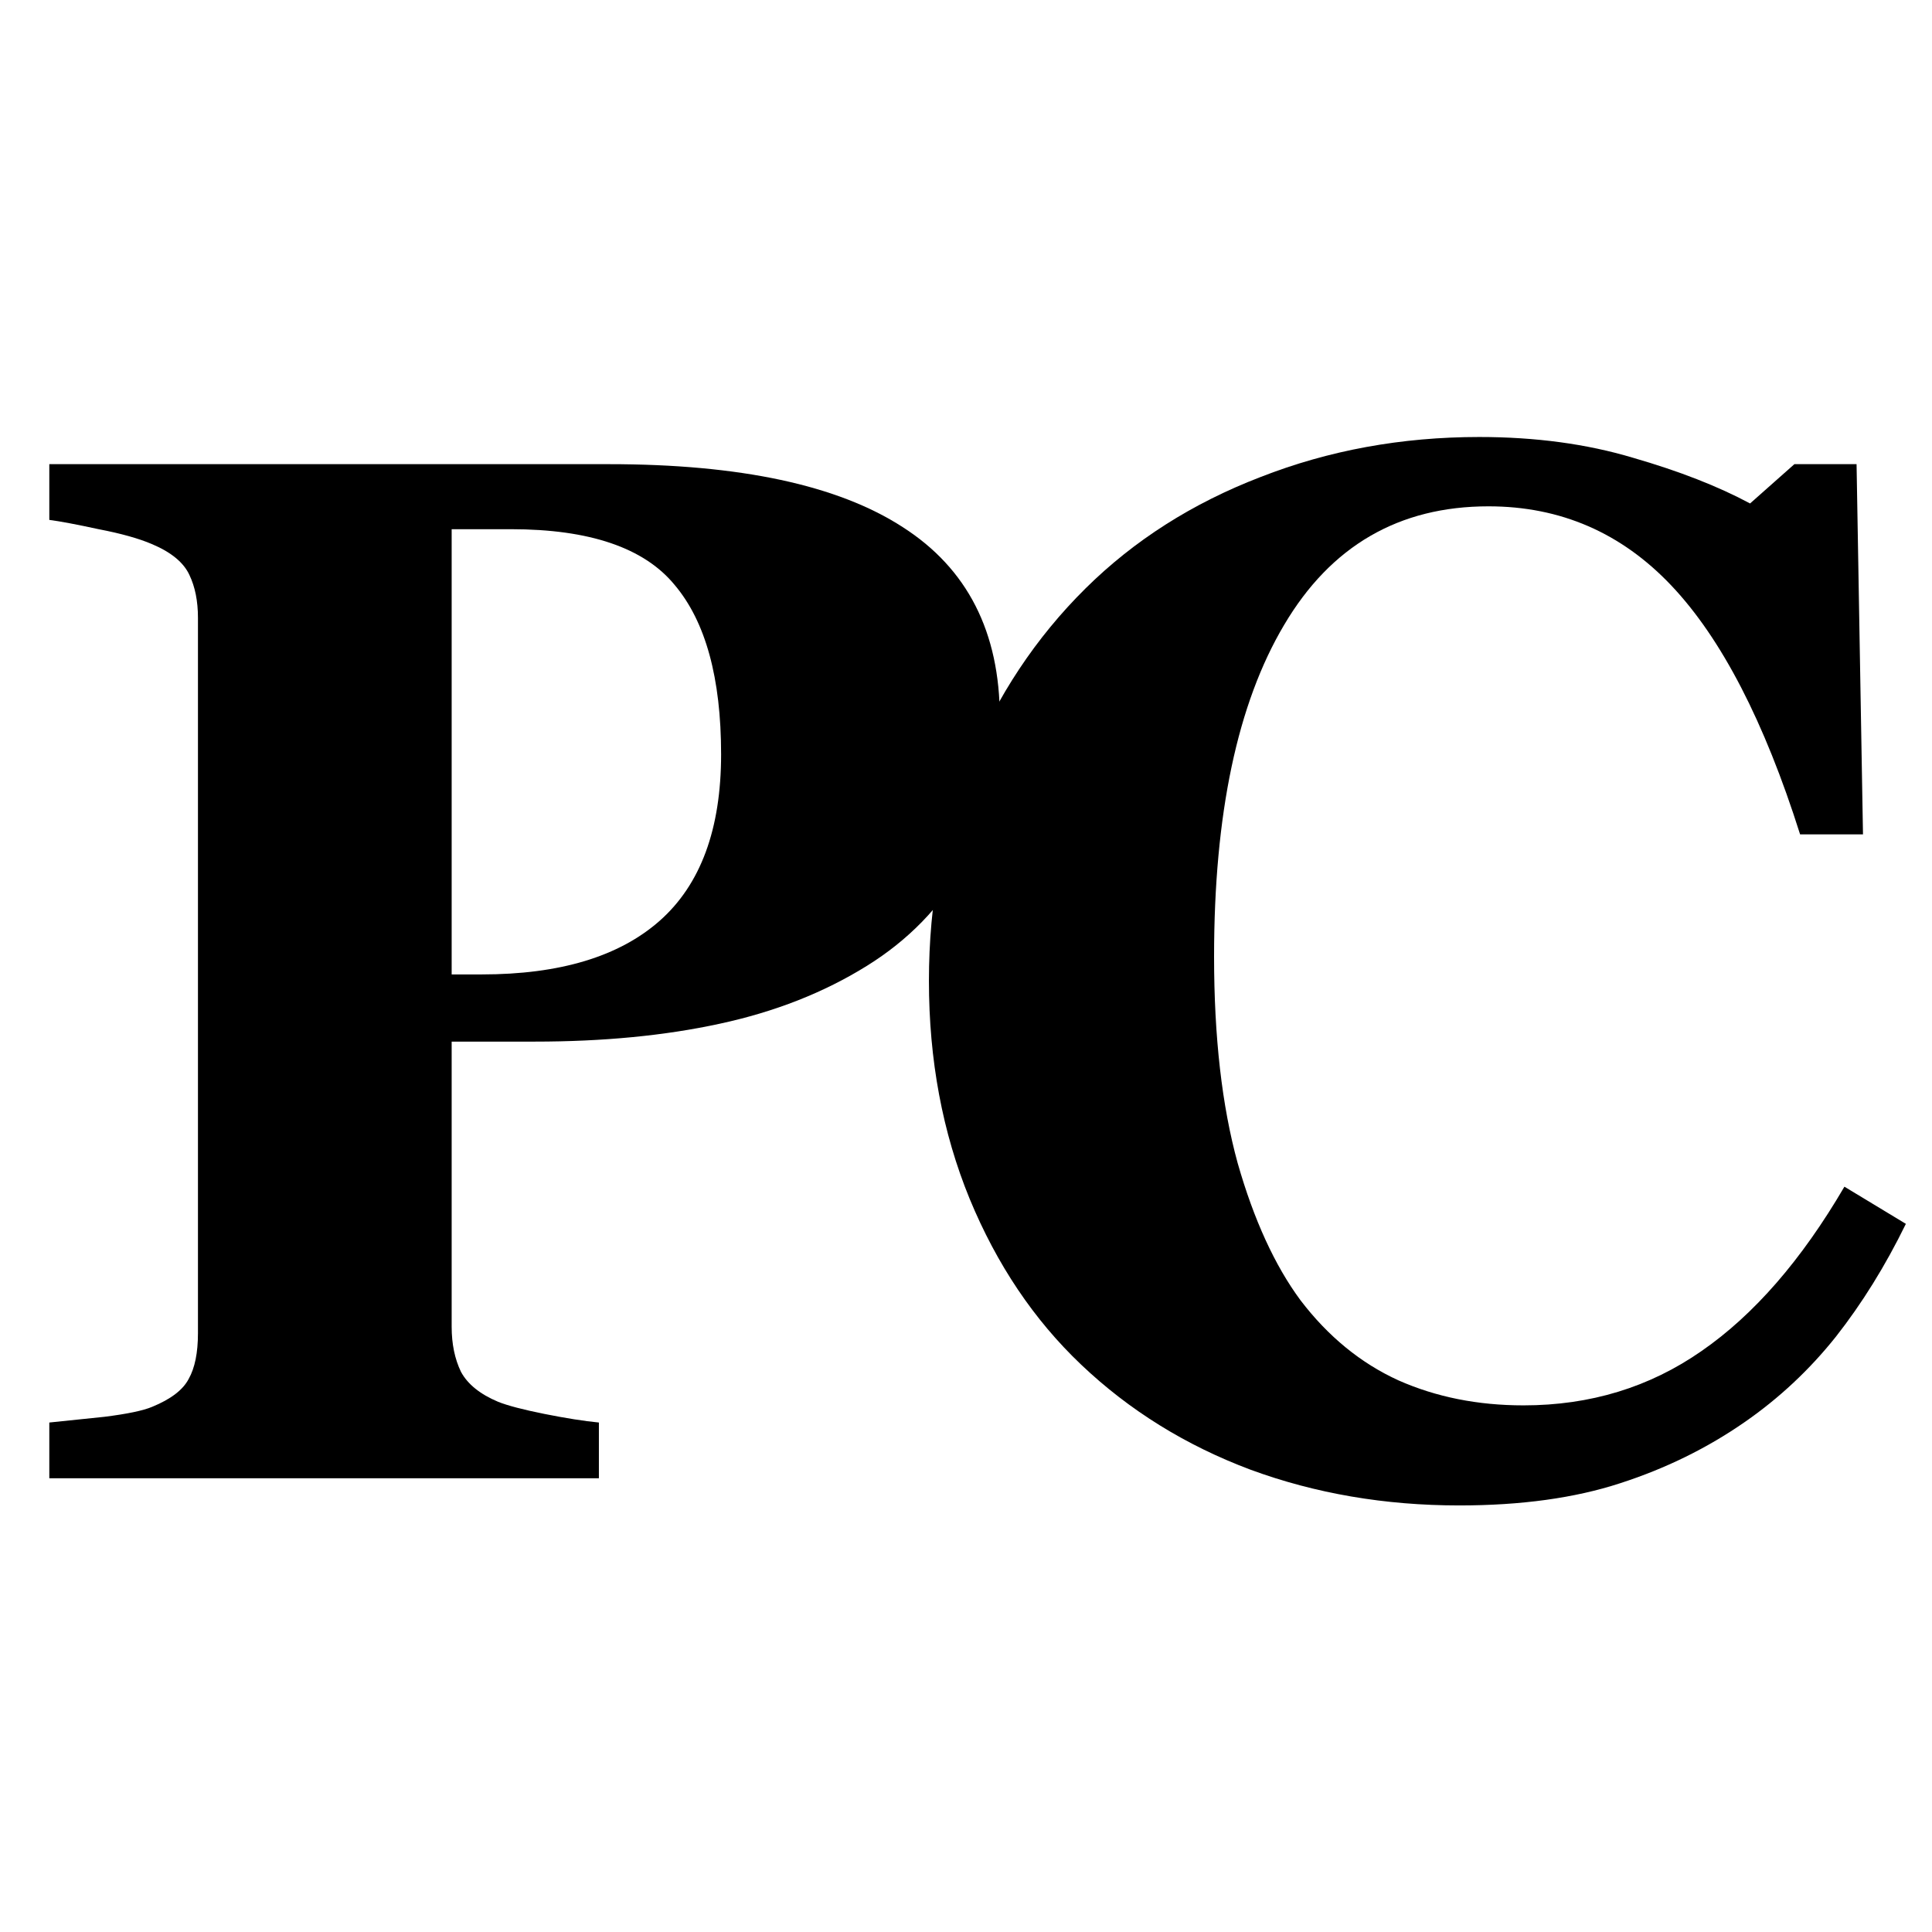
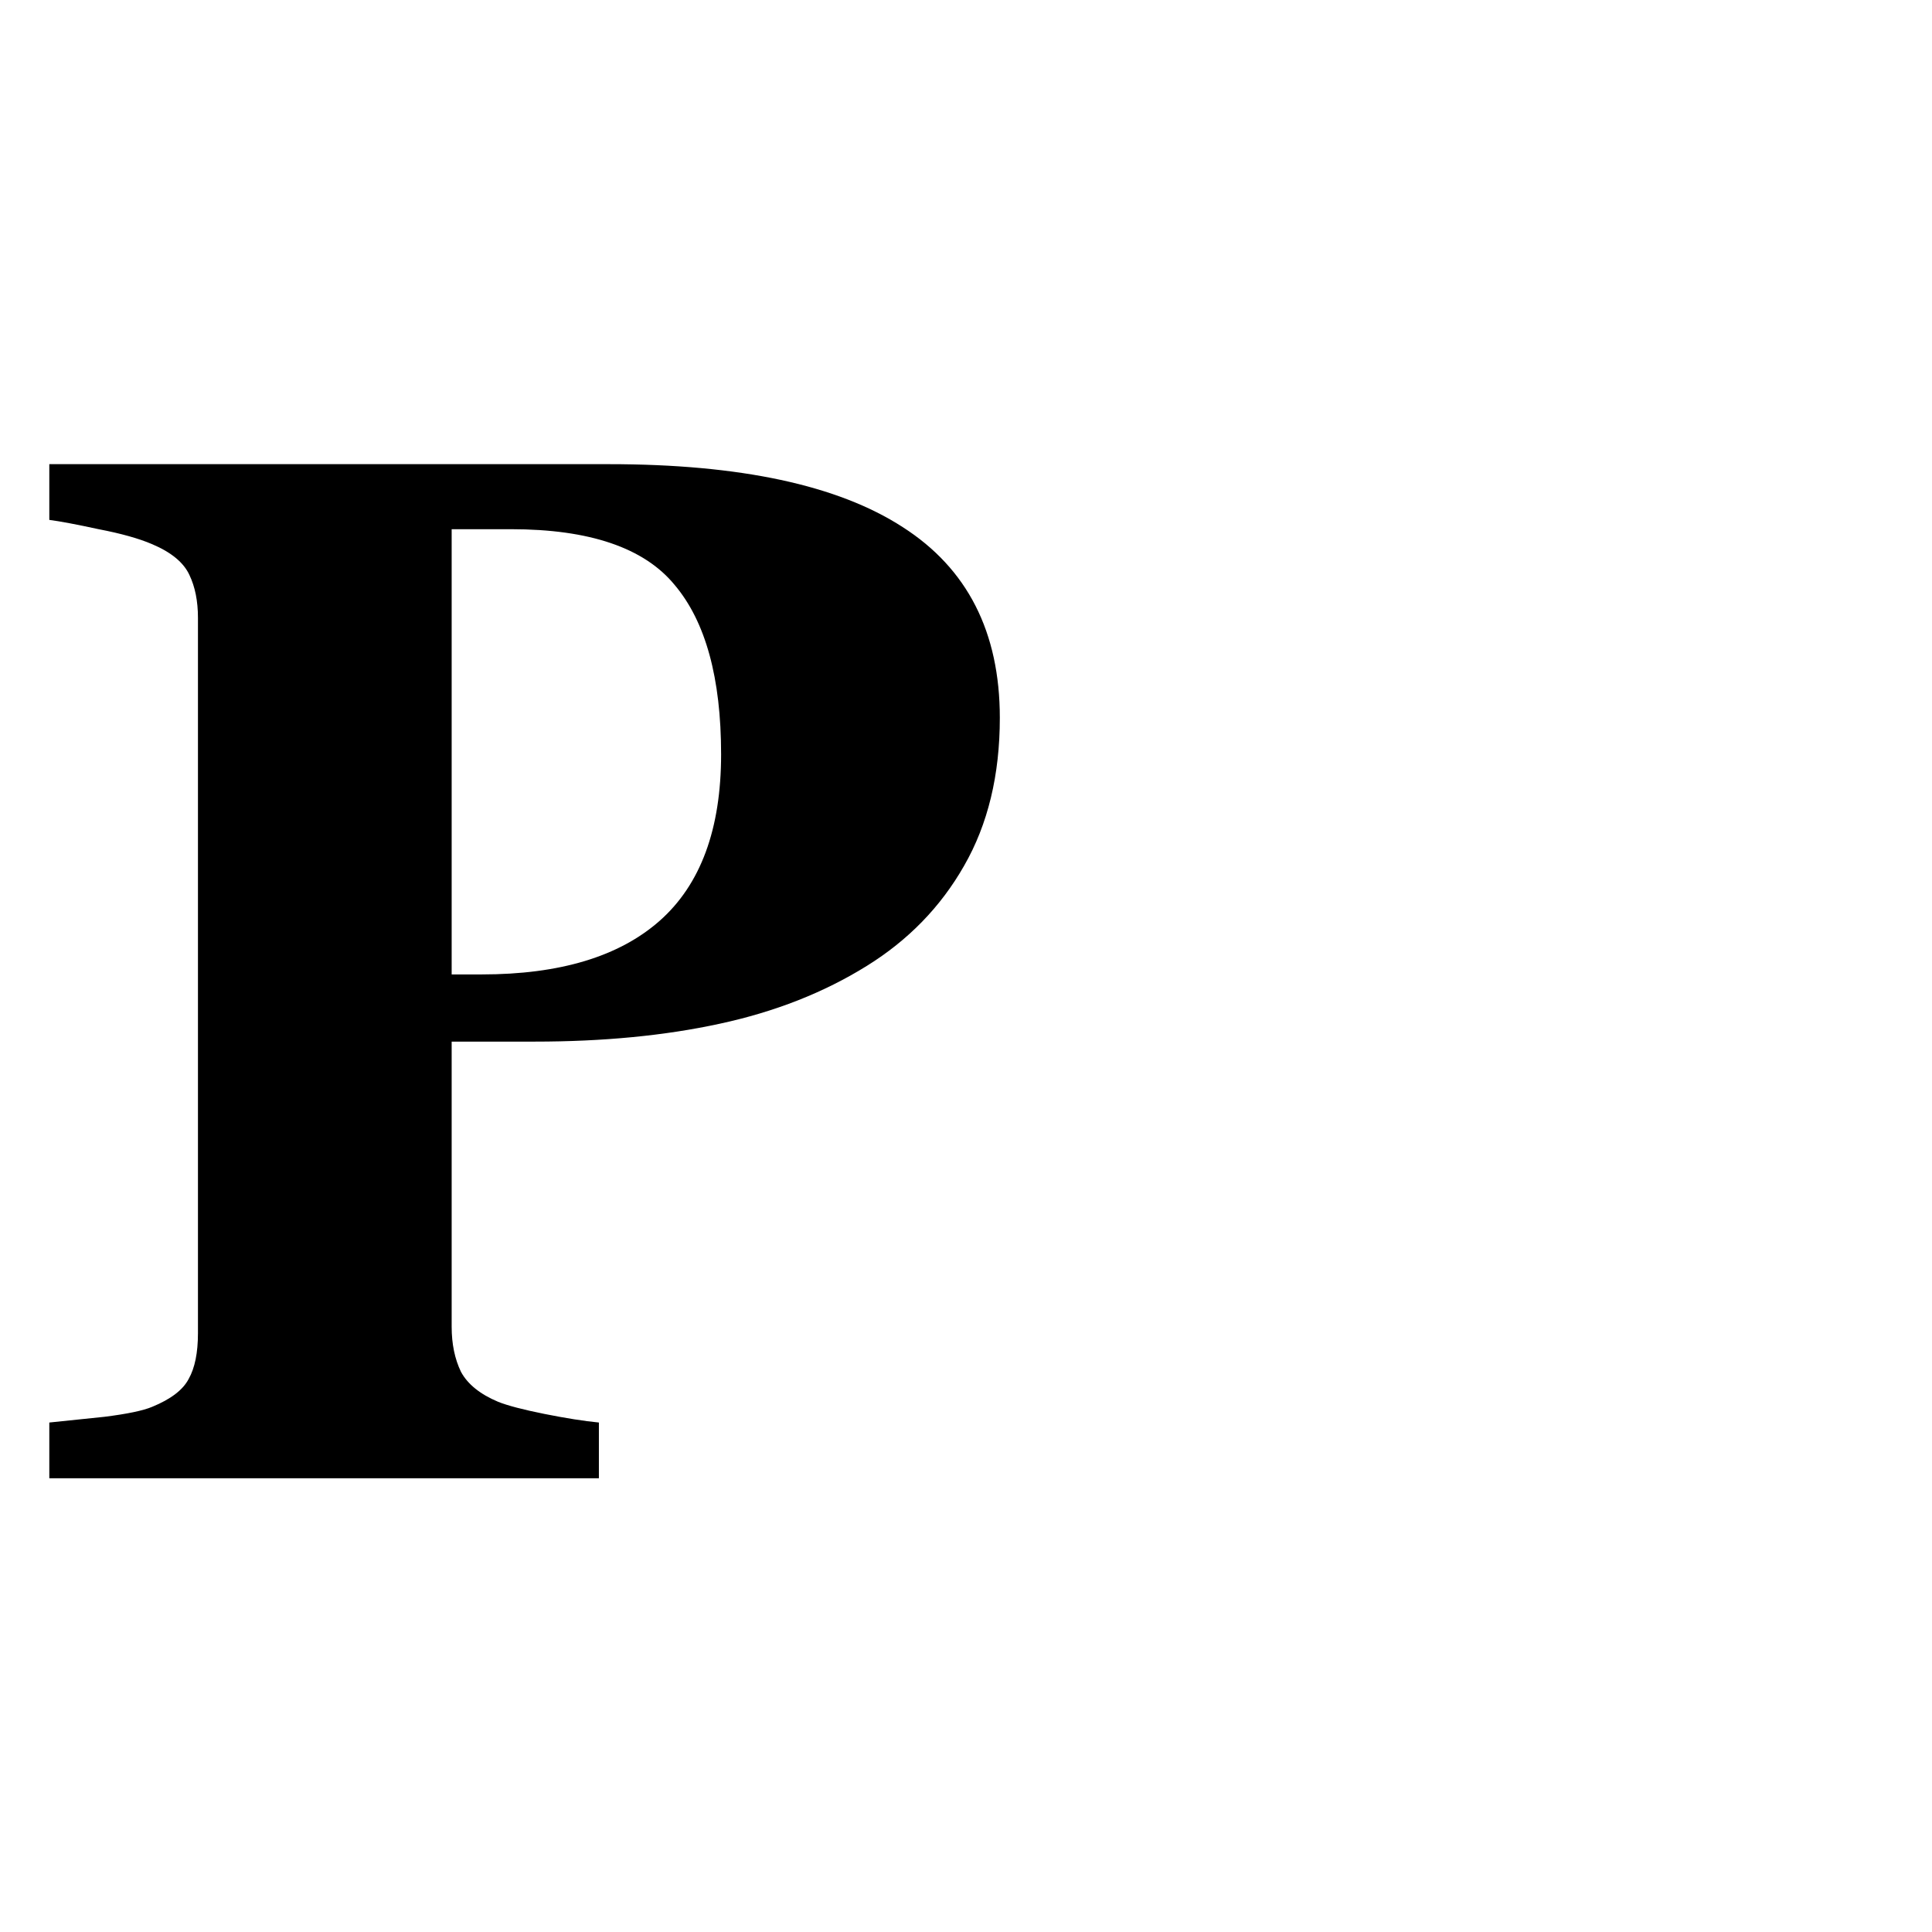
<svg xmlns="http://www.w3.org/2000/svg" width="32" height="32" viewBox="0 0 132 114" fill="none">
-   <rect width="132" height="114" fill="white" />
  <path d="M68.311 40.047C68.311 43.953 67.497 47.322 65.869 50.154C64.274 52.954 62.06 55.232 59.228 56.99C56.299 58.813 52.946 60.132 49.17 60.945C45.426 61.759 41.211 62.166 36.523 62.166H30.859V81.648C30.859 82.82 31.071 83.846 31.494 84.725C31.95 85.571 32.796 86.255 34.033 86.775C34.684 87.036 35.742 87.312 37.207 87.606C38.672 87.898 39.909 88.094 40.918 88.191V92H3.369V88.191C4.313 88.094 5.566 87.963 7.129 87.801C8.691 87.606 9.782 87.378 10.4 87.117C11.67 86.596 12.5 85.962 12.891 85.213C13.314 84.464 13.525 83.422 13.525 82.088V33.211C13.525 32.072 13.33 31.095 12.94 30.281C12.549 29.435 11.703 28.735 10.4 28.182C9.489 27.791 8.268 27.449 6.738 27.156C5.241 26.831 4.118 26.619 3.369 26.521V22.713H41.602C50.553 22.713 57.243 24.145 61.67 27.01C66.097 29.842 68.311 34.188 68.311 40.047ZM49.268 42.537C49.268 37.329 48.21 33.471 46.094 30.965C44.01 28.426 40.283 27.156 34.912 27.156H30.859V57.576H32.91C38.249 57.576 42.301 56.355 45.068 53.914C47.868 51.44 49.268 47.648 49.268 42.537Z" fill="black" />
-   <path d="M99.697 93.856C94.619 93.856 89.867 93.042 85.439 91.414C81.012 89.754 77.155 87.361 73.867 84.236C70.644 81.176 68.106 77.4 66.25 72.908C64.394 68.383 63.467 63.419 63.467 58.016C63.467 52.645 64.394 47.68 66.25 43.123C68.138 38.533 70.775 34.562 74.16 31.209C77.481 27.921 81.468 25.382 86.123 23.592C90.778 21.769 95.758 20.857 101.064 20.857C104.906 20.857 108.405 21.329 111.562 22.273C114.72 23.185 117.389 24.227 119.57 25.398L122.598 22.713H126.846L127.285 48.006H122.988C120.547 40.291 117.617 34.627 114.199 31.014C110.781 27.4 106.615 25.594 101.699 25.594C95.579 25.594 90.924 28.296 87.734 33.699C84.544 39.07 82.949 46.622 82.949 56.355C82.949 61.857 83.486 66.561 84.561 70.467C85.667 74.341 87.1 77.466 88.857 79.842C90.745 82.316 92.975 84.139 95.547 85.311C98.118 86.45 100.967 87.019 104.092 87.019C108.649 87.019 112.702 85.783 116.25 83.309C119.831 80.835 123.086 77.091 126.016 72.078L130.215 74.617C128.815 77.482 127.22 80.053 125.43 82.332C123.639 84.578 121.572 86.515 119.229 88.143C116.657 89.933 113.809 91.333 110.684 92.342C107.591 93.351 103.929 93.856 99.697 93.856Z" fill="black" />
</svg>